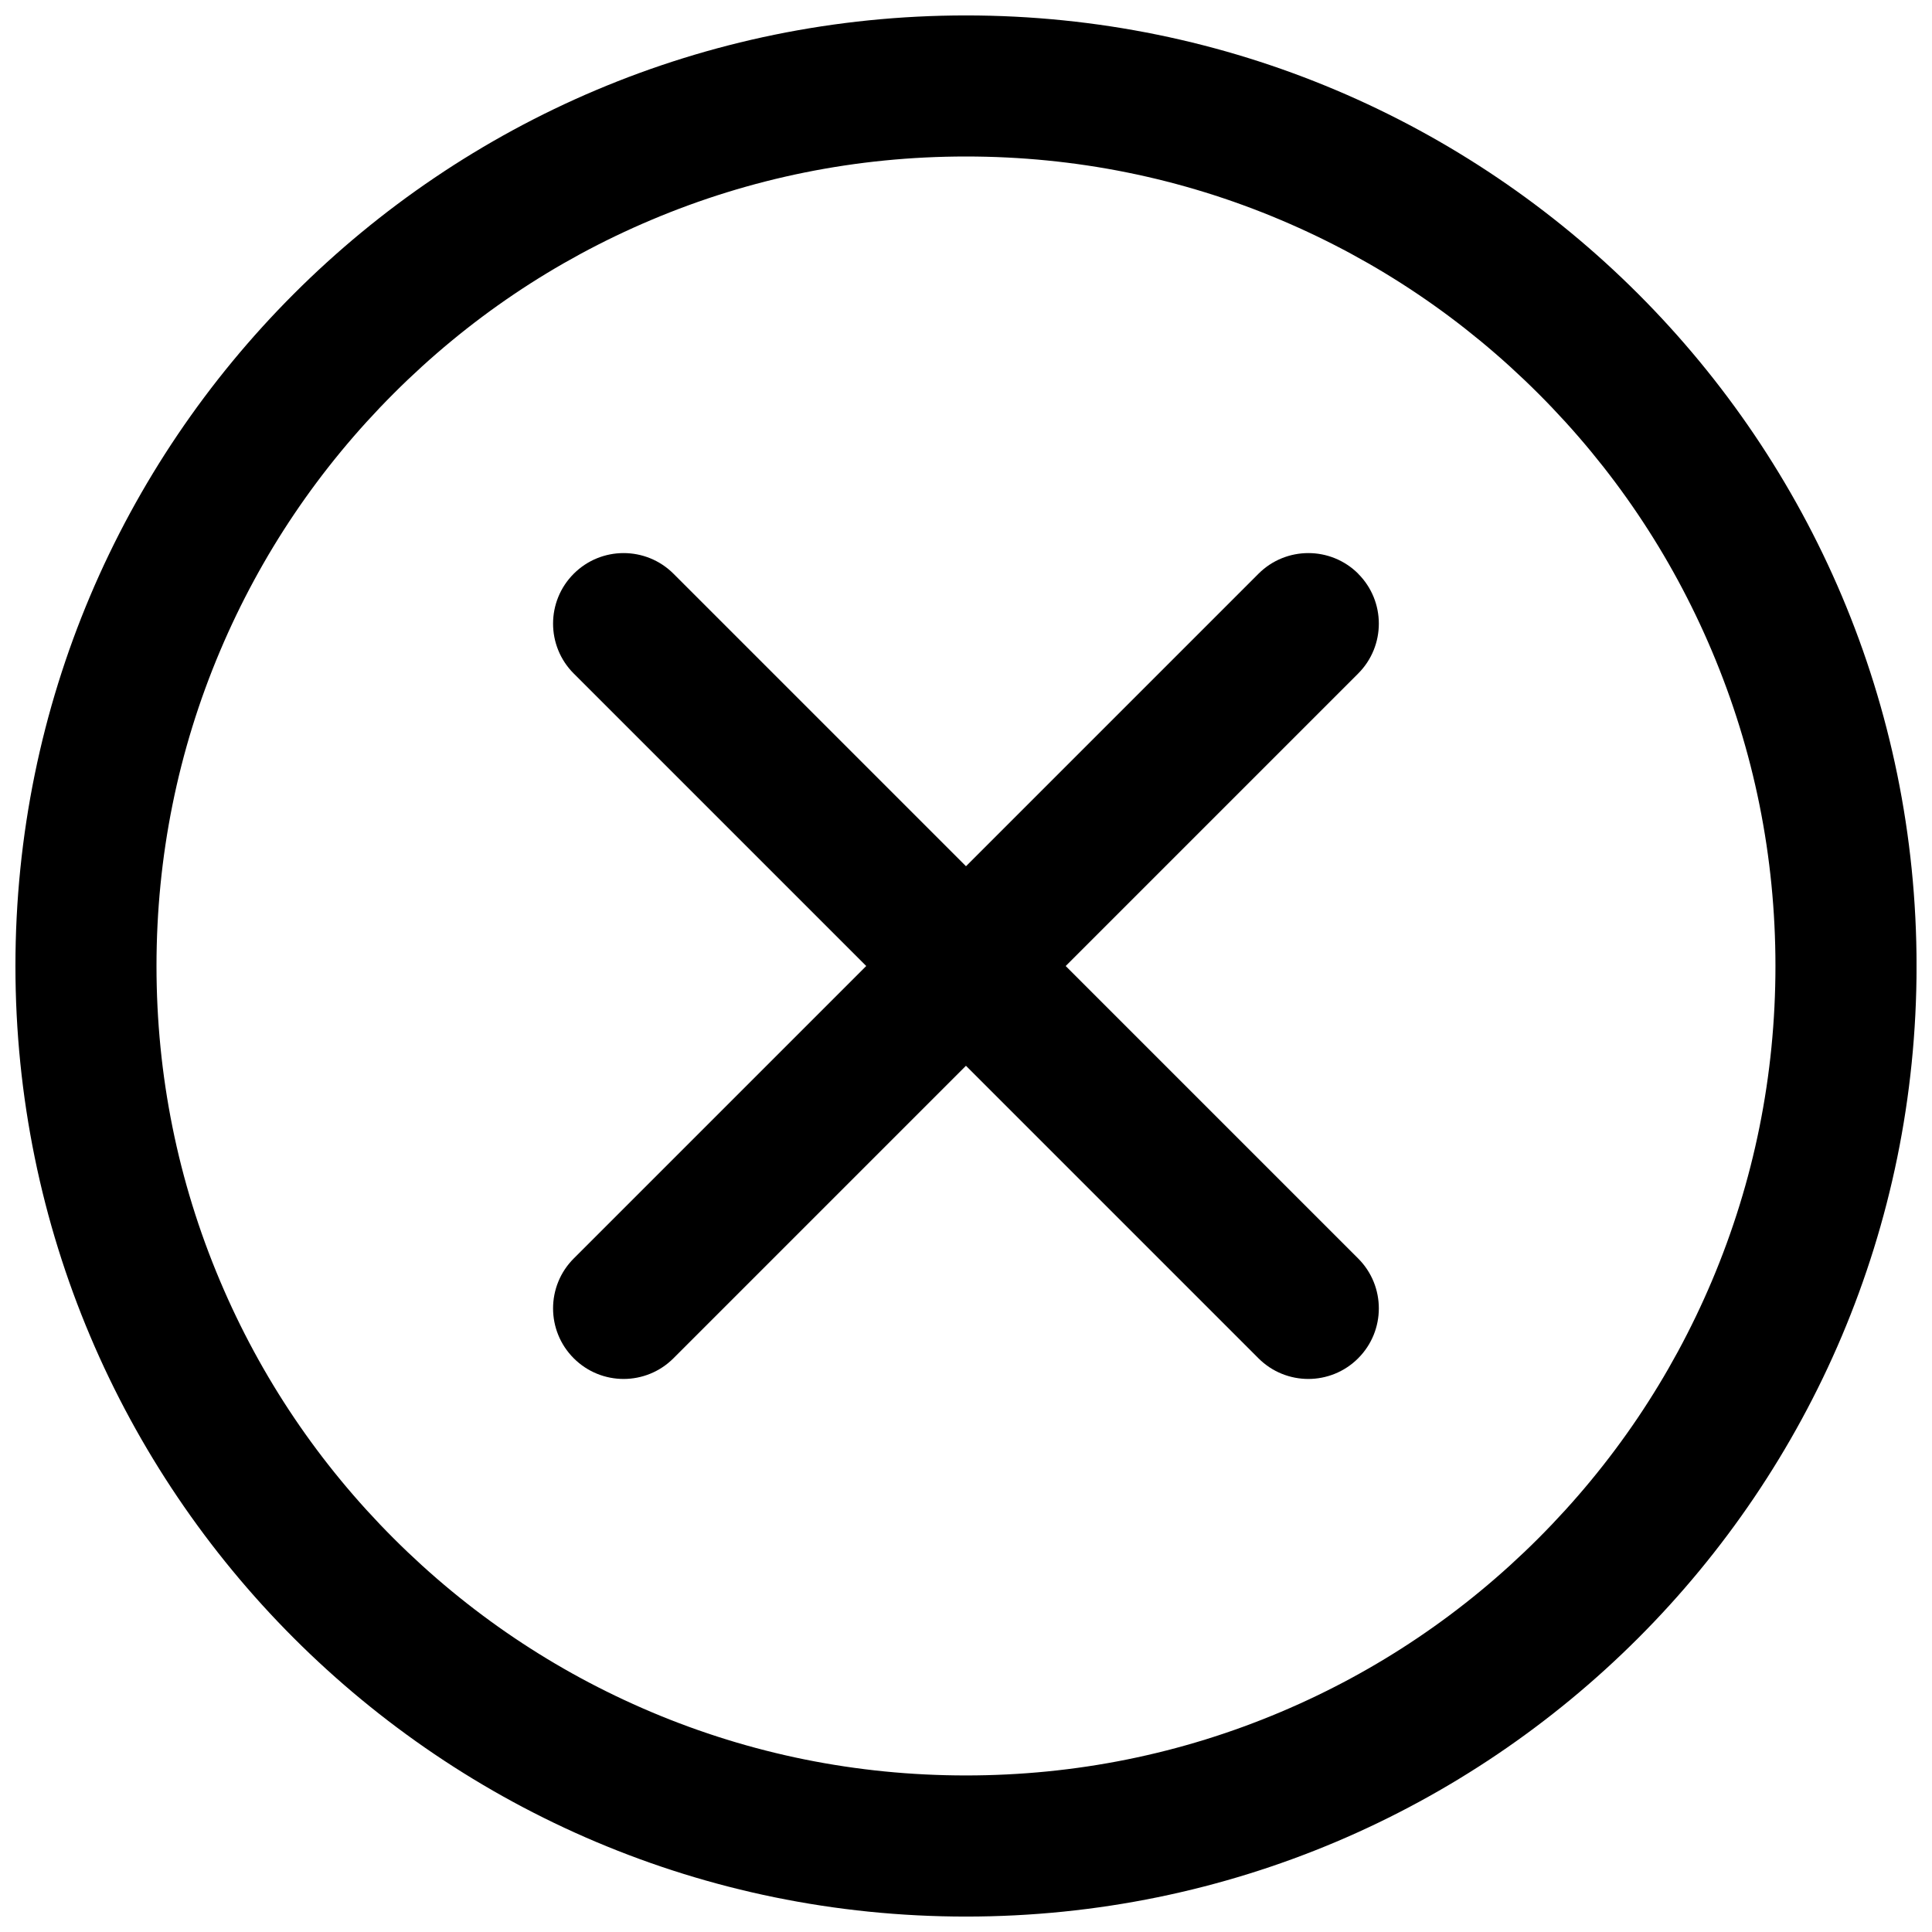
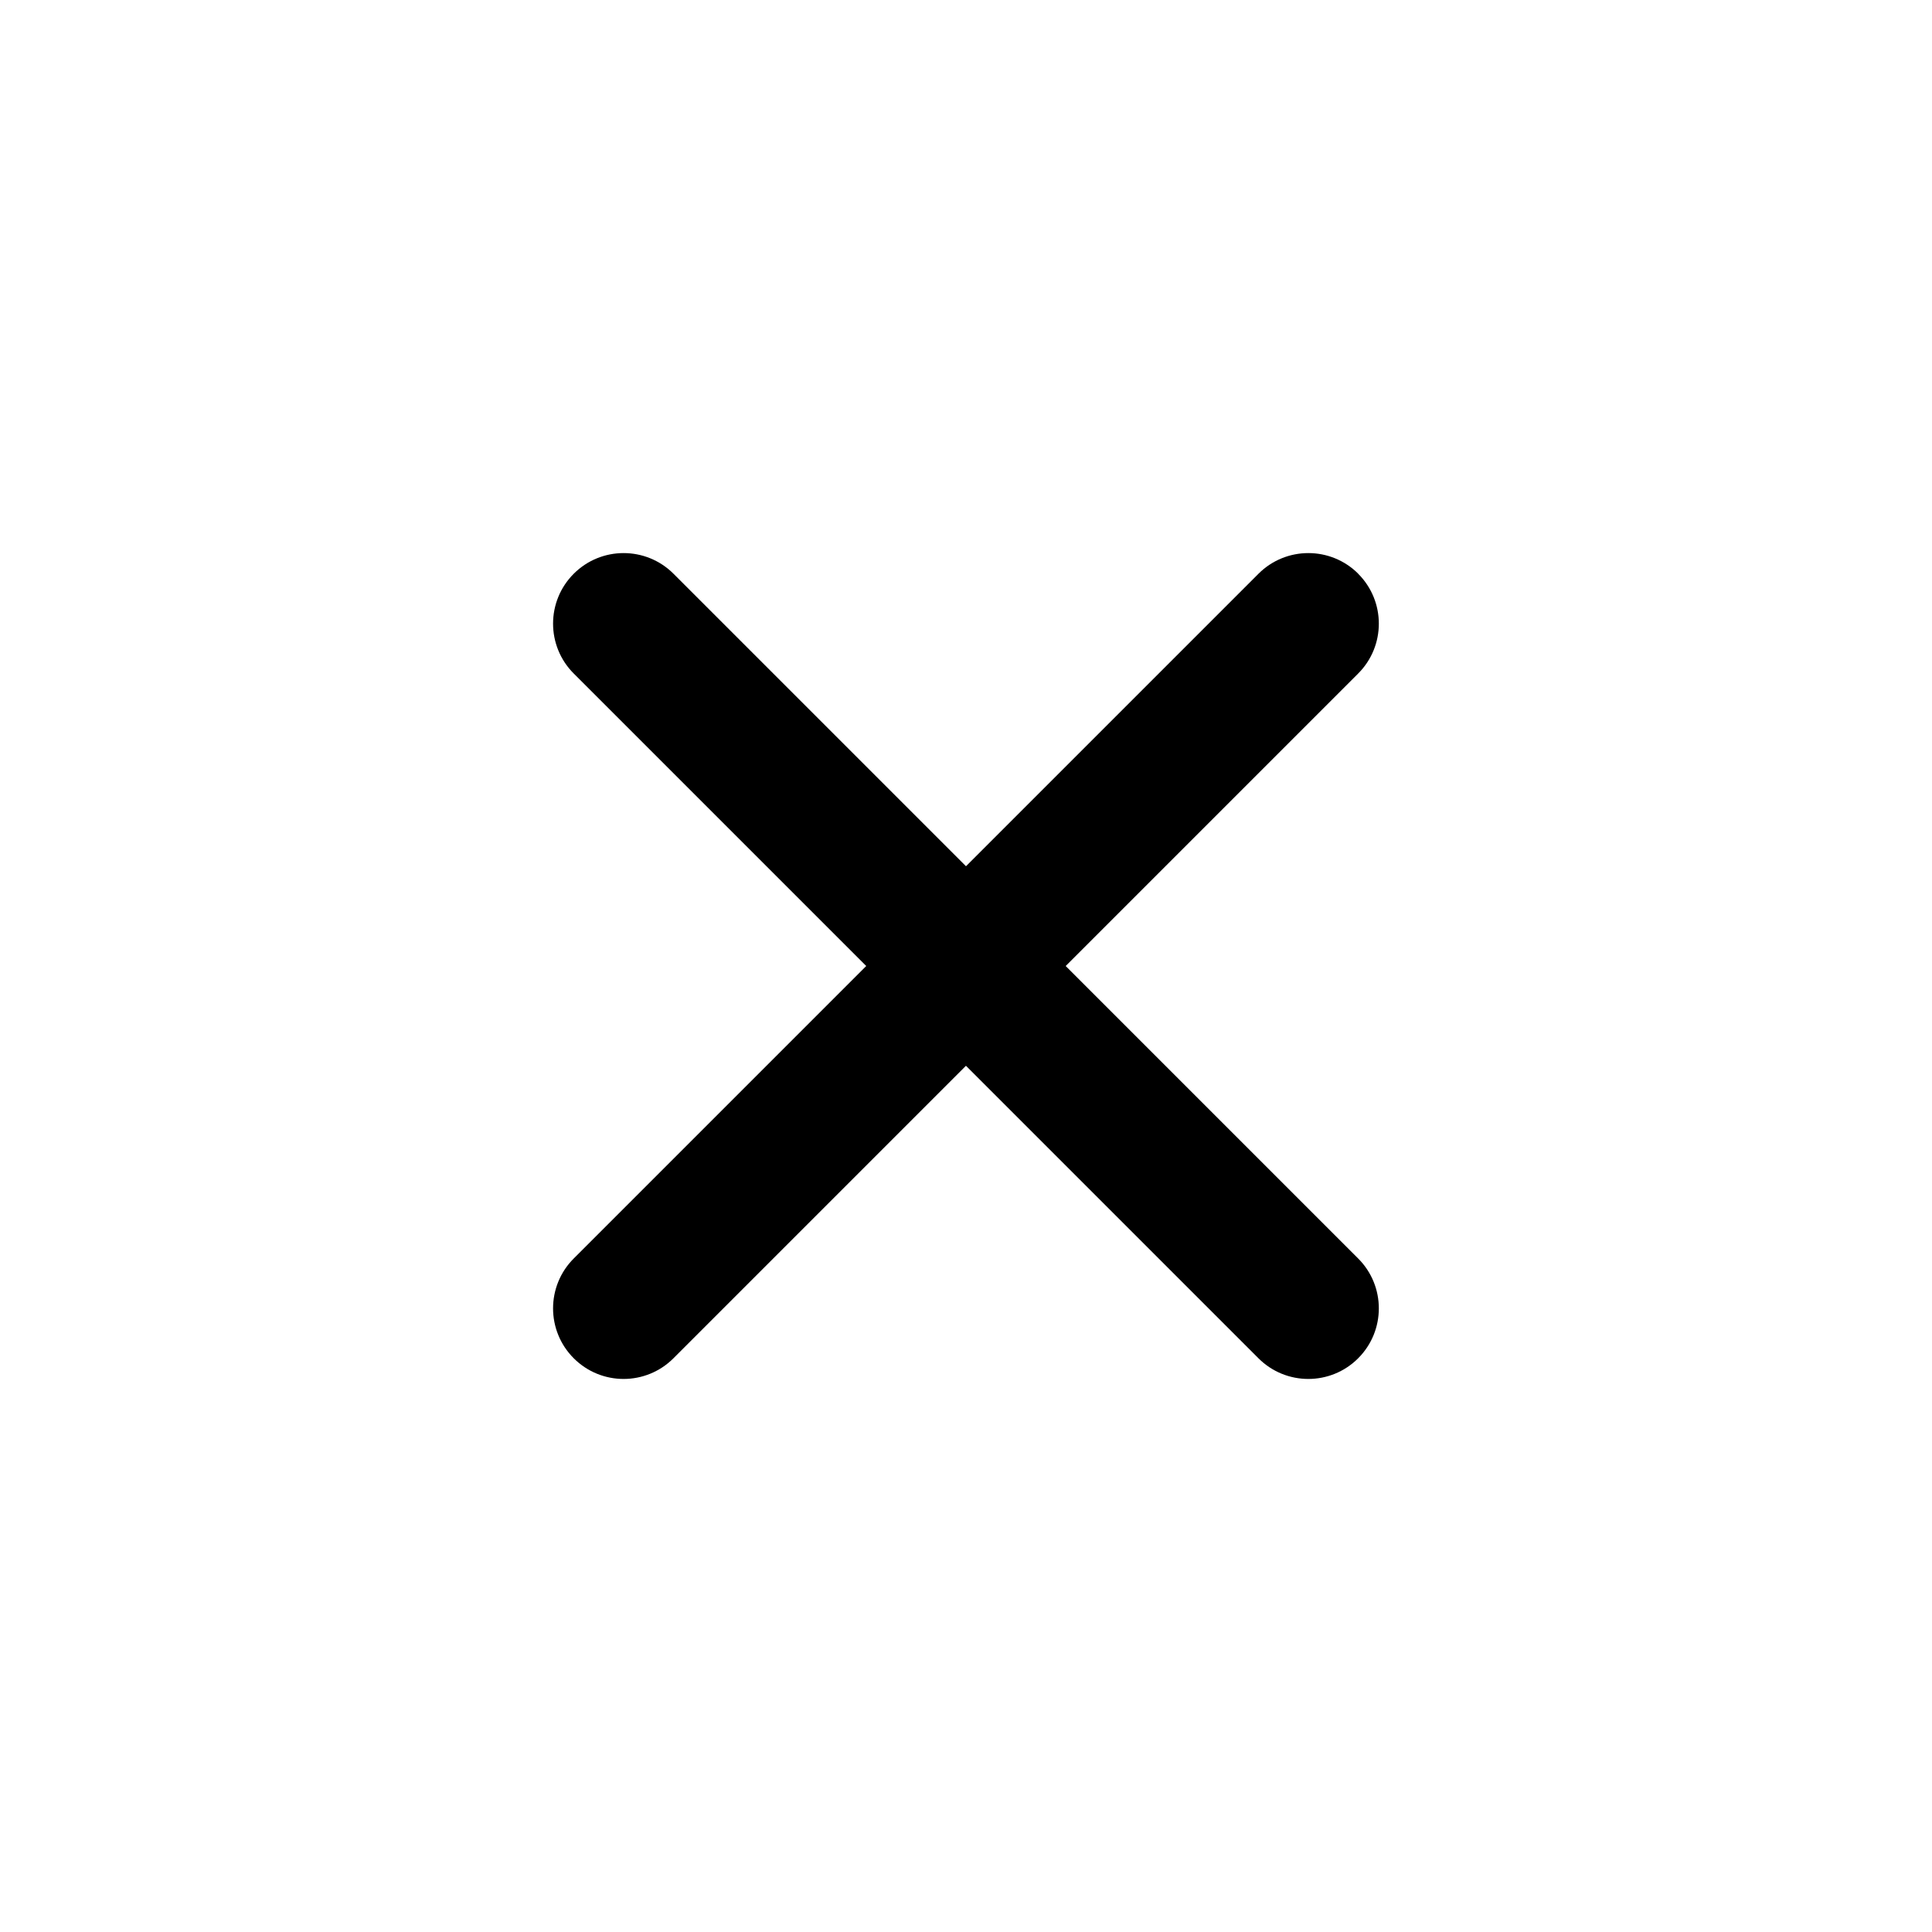
<svg xmlns="http://www.w3.org/2000/svg" width="800px" height="800px" version="1.1" viewBox="144 144 512 512">
  <defs>
    <clipPath id="a">
      <path d="m148.09 148.09h503.81v503.81h-503.81z" />
    </clipPath>
  </defs>
  <g clip-path="url(#a)">
-     <path d="m400 148.09c-139.12 0-251.91 112.78-251.91 251.91s112.79 251.91 251.91 251.91c139.12 0 251.91-112.79 251.91-251.91-0.004-139.12-112.79-251.91-251.91-251.91zm151.68 403.59c-19.711 19.711-42.656 35.188-68.203 45.984-26.422 11.18-54.516 16.848-83.484 16.848s-57.062-5.668-83.484-16.848c-25.535-10.805-48.48-26.273-68.203-45.984-19.711-19.711-35.188-42.656-45.984-68.203-11.18-26.422-16.848-54.516-16.848-83.484s5.668-57.062 16.848-83.484c10.805-25.535 26.273-48.48 45.984-68.203 19.711-19.719 42.656-35.188 68.203-45.984 26.422-11.18 54.516-16.848 83.484-16.848s57.062 5.668 83.484 16.848c25.535 10.805 48.48 26.273 68.203 45.984 19.719 19.711 35.188 42.656 45.984 68.203 11.18 26.422 16.848 54.516 16.848 83.484s-5.668 57.062-16.848 83.484c-10.805 25.535-26.273 48.48-45.984 68.203z" />
-   </g>
+     </g>
  <path d="m503.95 296.05c-7.301-7.301-19.141-7.301-26.441 0l-77.512 77.512-77.512-77.512c-7.301-7.301-19.141-7.301-26.441 0s-7.301 19.141 0 26.441l77.512 77.512-77.512 77.512c-7.301 7.301-7.301 19.141 0 26.441 3.652 3.652 8.434 5.481 13.215 5.481s9.566-1.832 13.215-5.481l77.512-77.512 77.512 77.512c3.652 3.652 8.434 5.481 13.215 5.481s9.574-1.832 13.215-5.481c7.301-7.301 7.301-19.141 0-26.441l-77.512-77.512 77.512-77.512c7.301-7.301 7.301-19.141 0-26.441z" />
</svg>